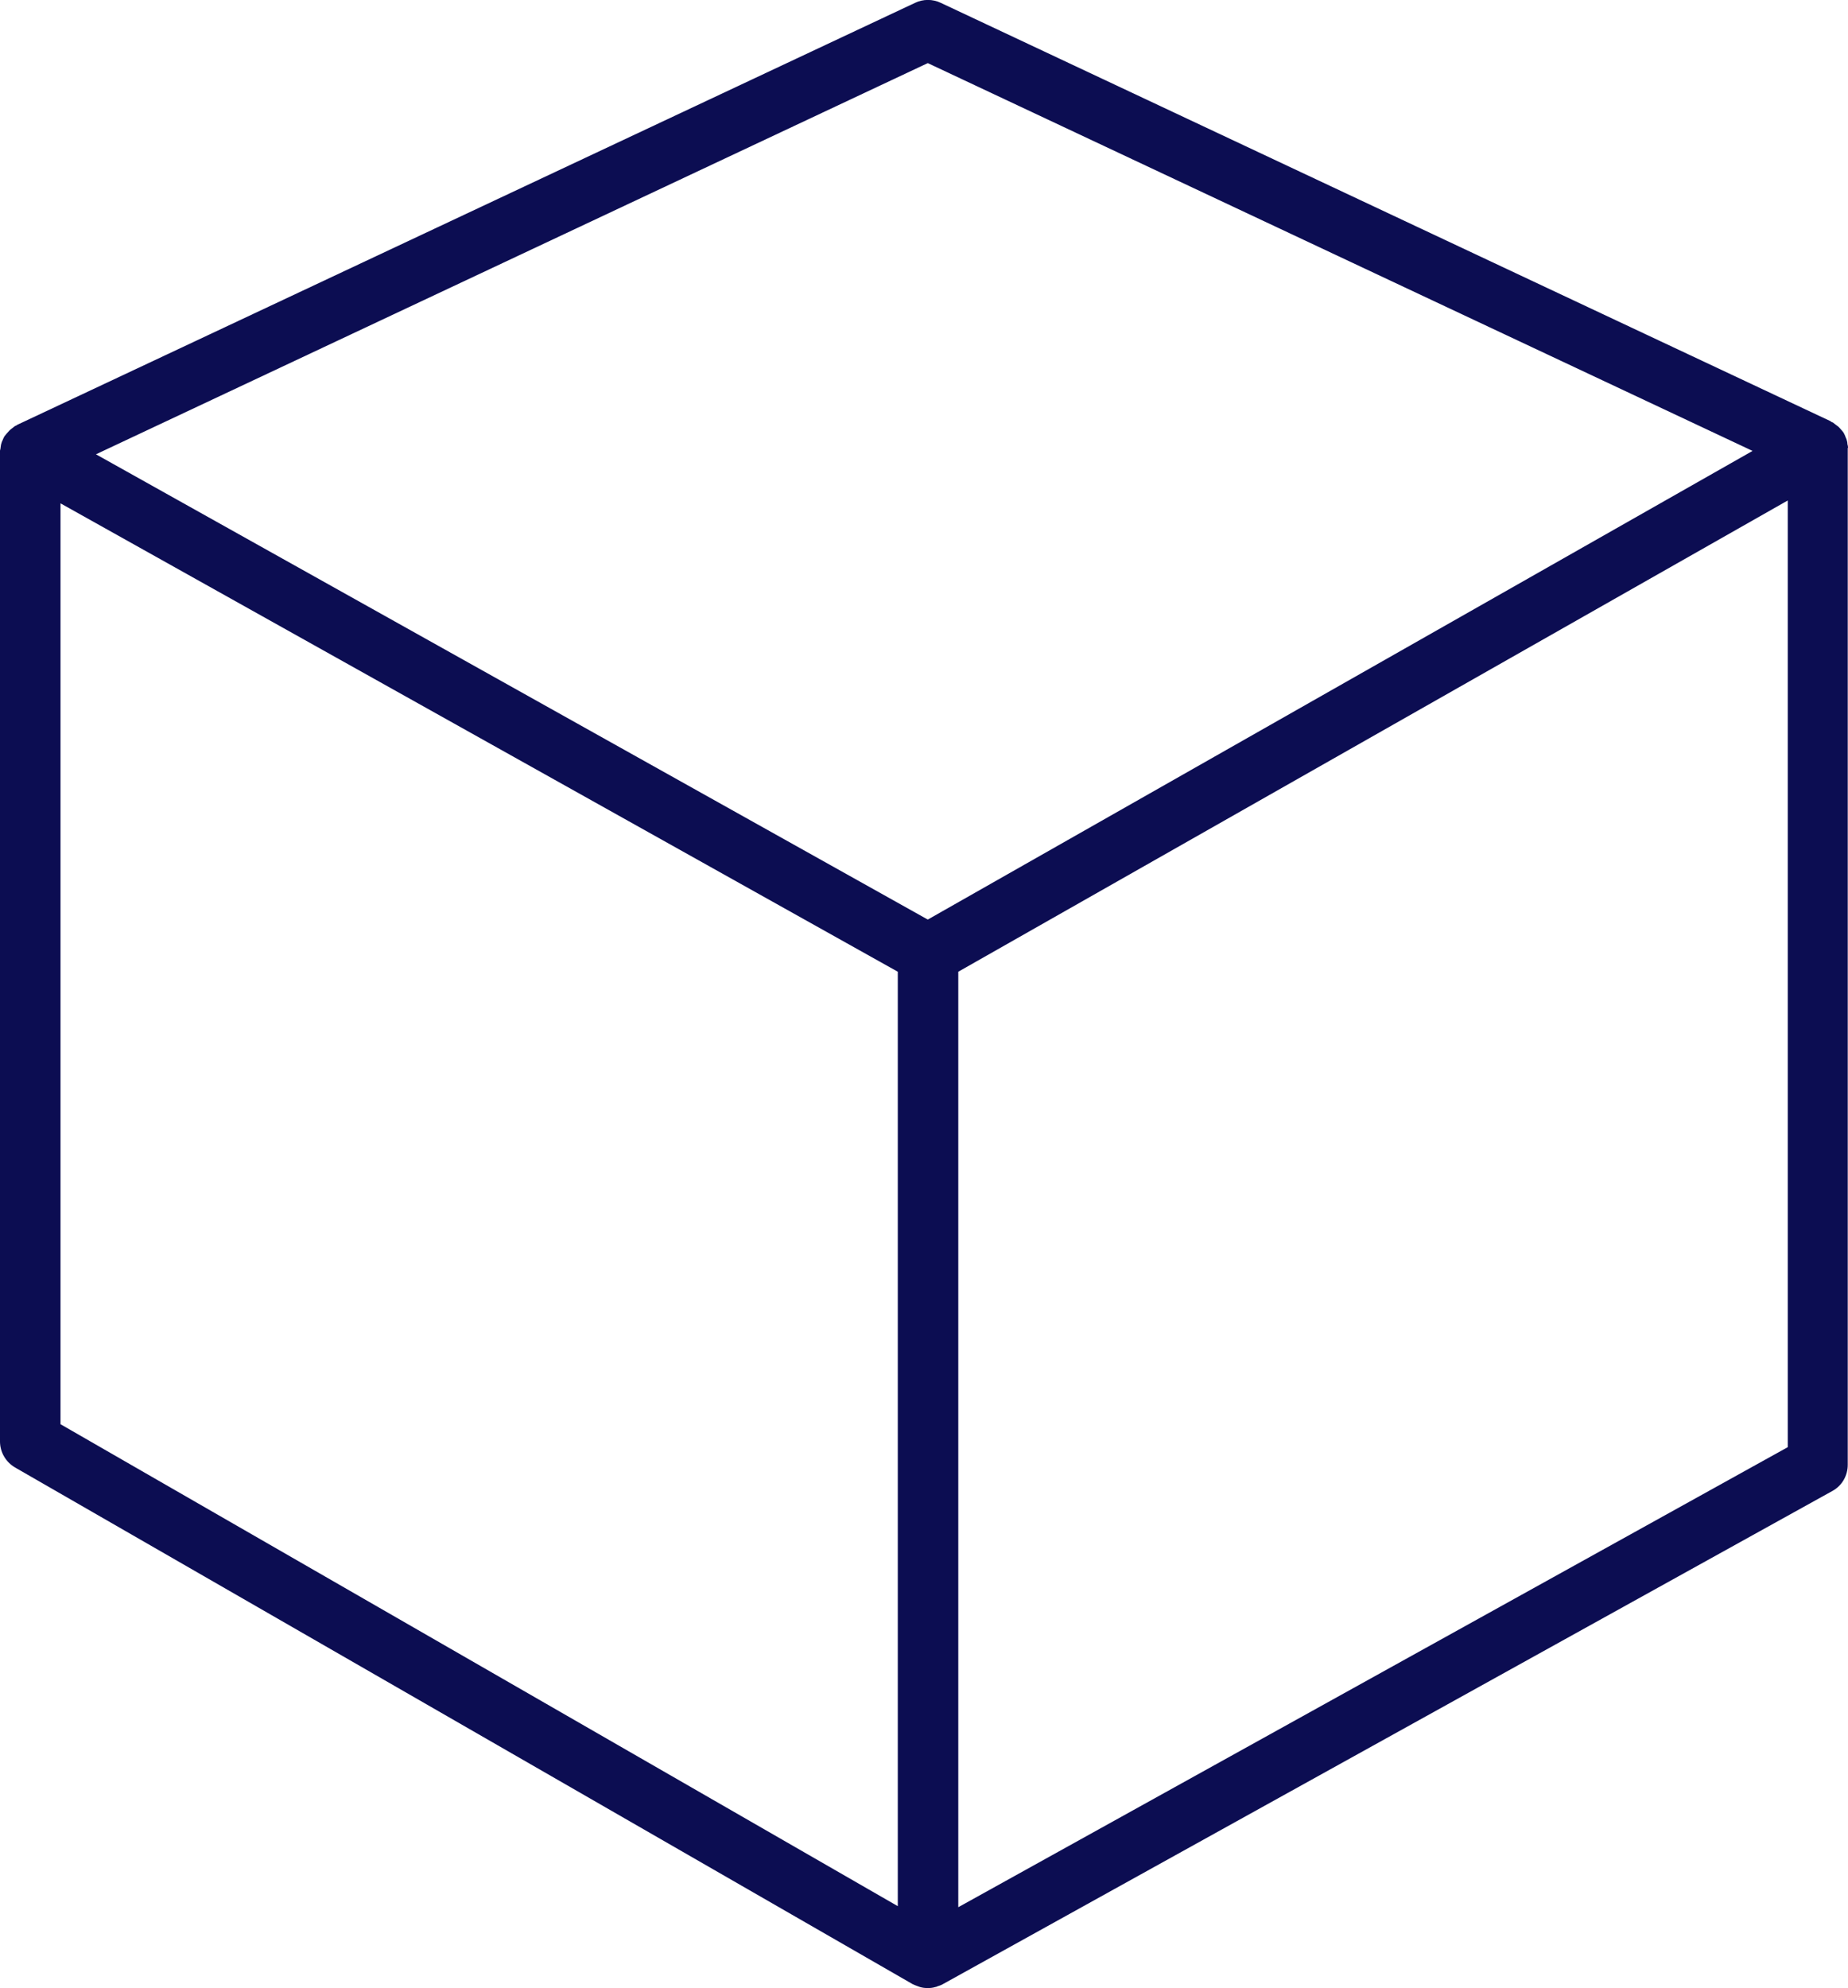
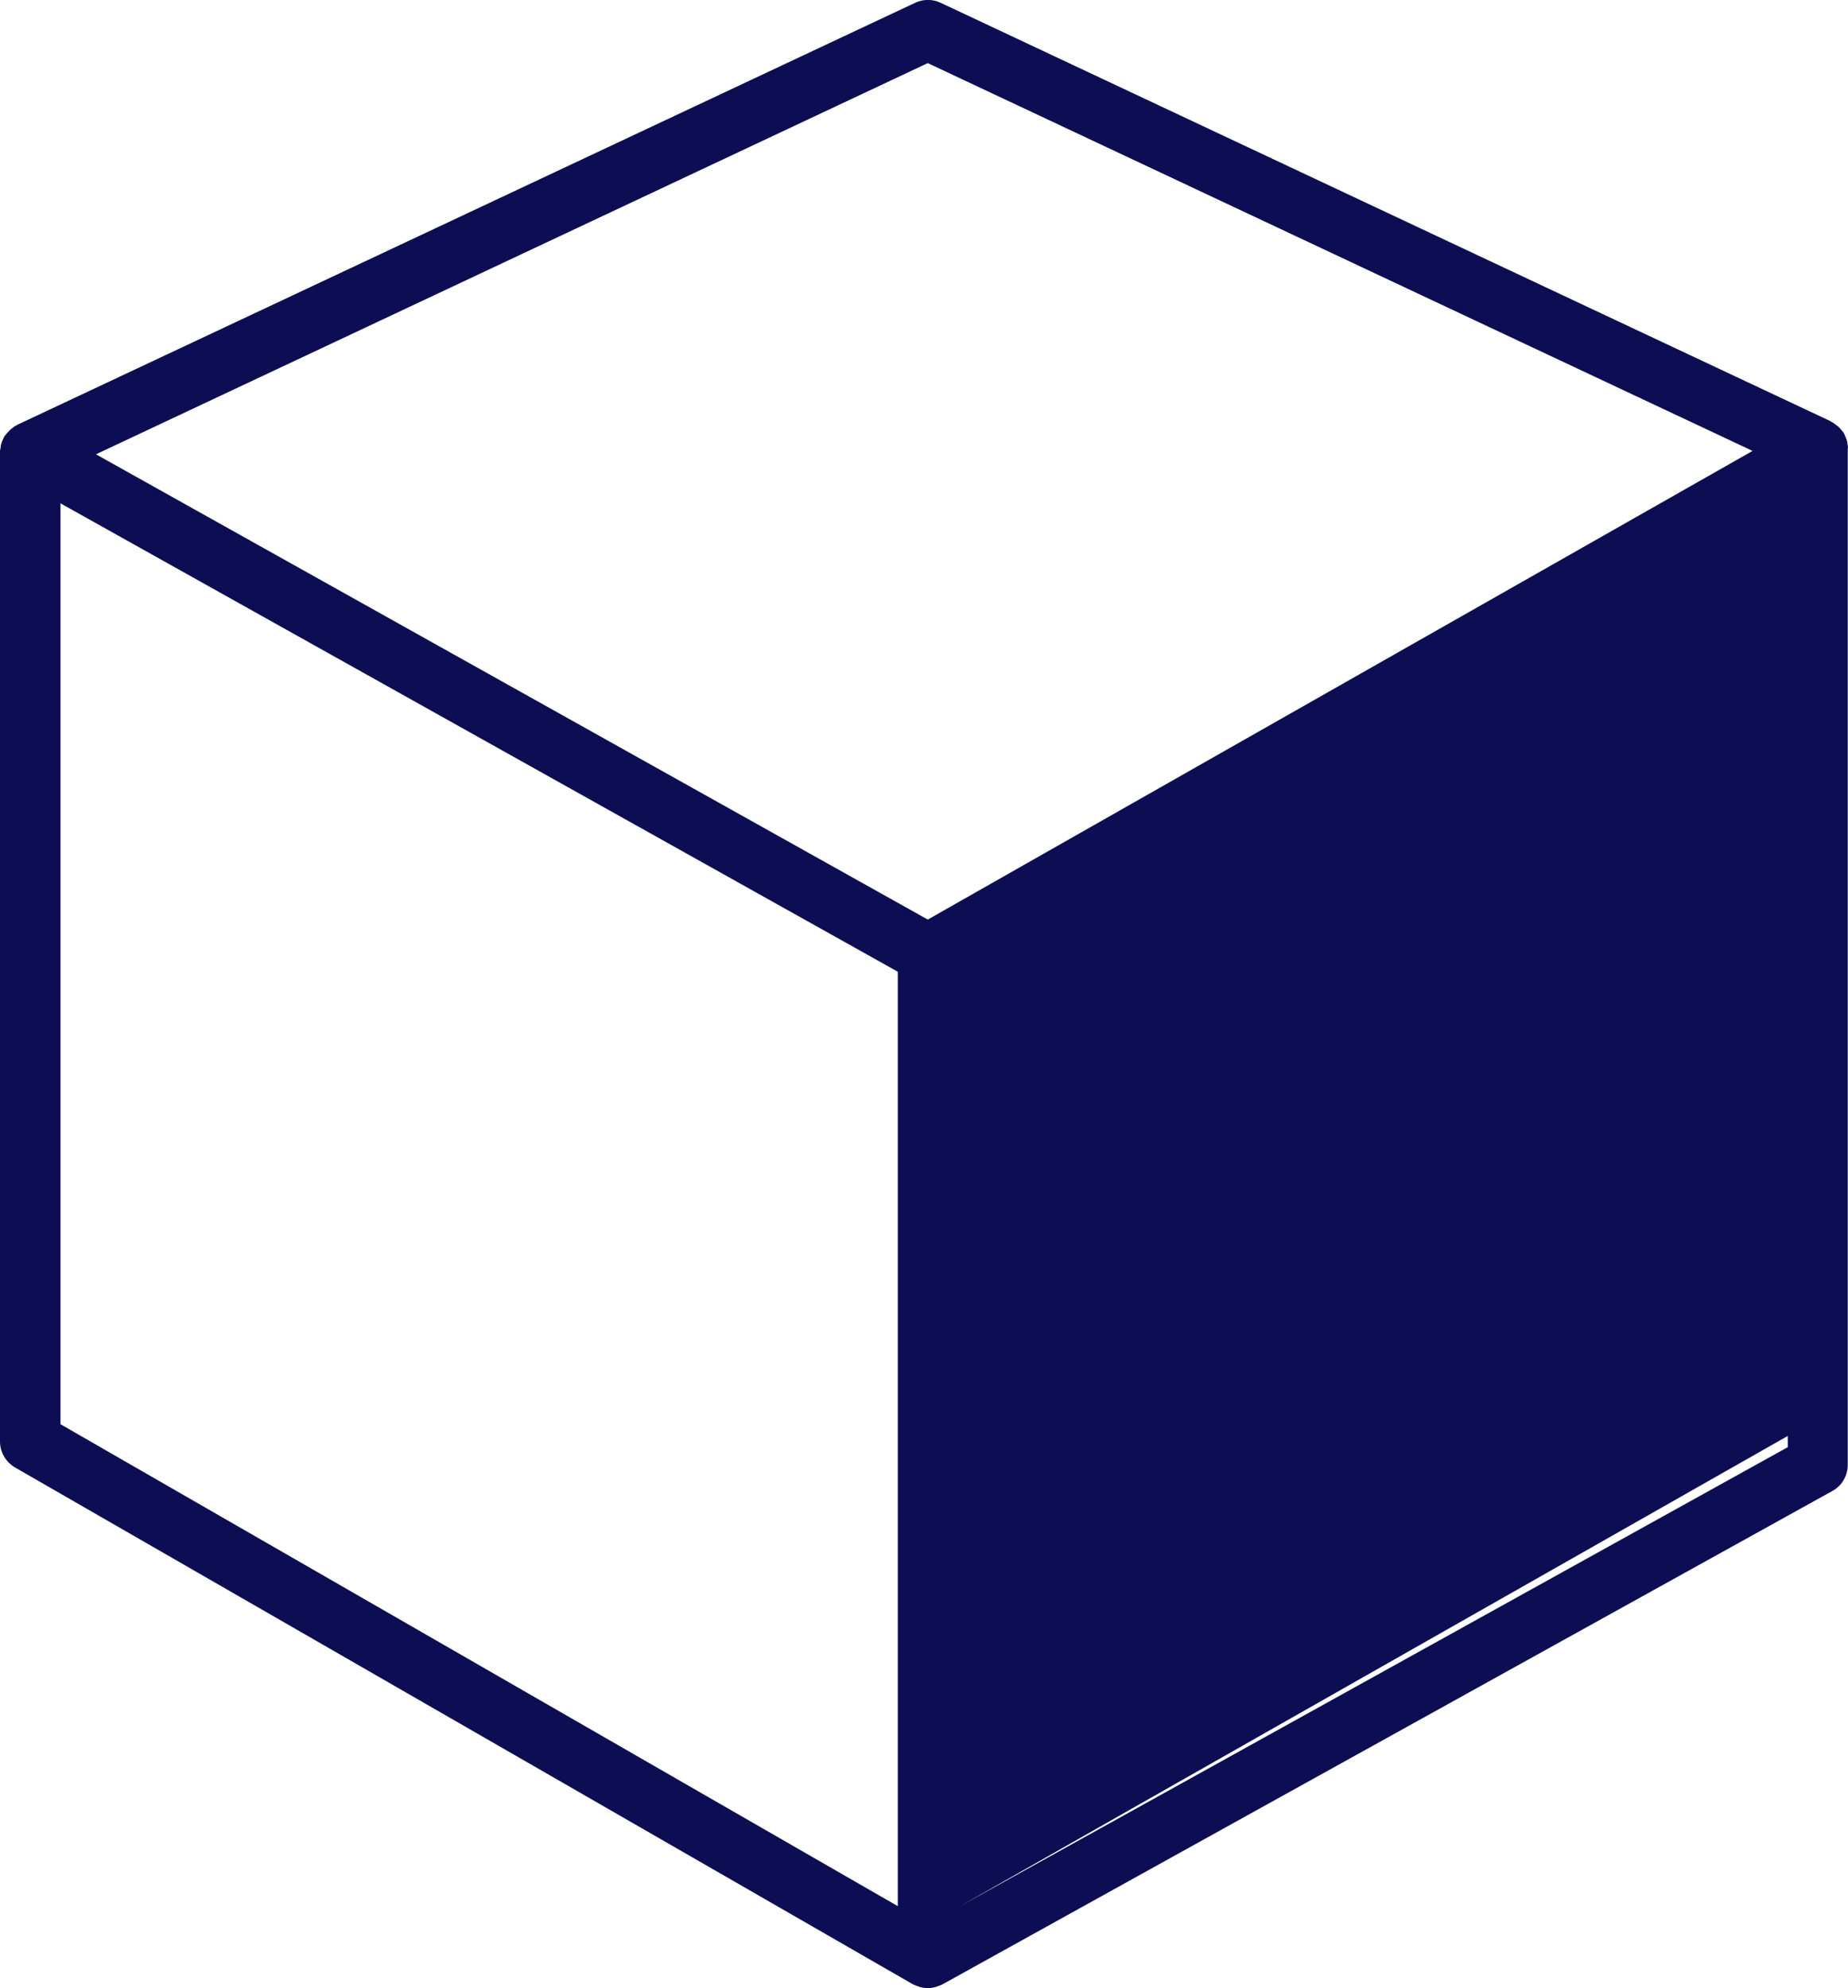
<svg xmlns="http://www.w3.org/2000/svg" id="Calque_2" width="70.87" height="76.24" viewBox="0 0 70.87 76.24">
-   <path d="M70.87,17.17s0-.01,0-.02c0-.04-.01-.08-.02-.11,0-.06-.01-.11-.03-.17-.01-.05-.04-.09-.05-.13-.02-.05-.04-.1-.07-.15-.03-.04-.06-.08-.09-.11-.03-.04-.07-.08-.11-.12-.04-.03-.08-.06-.12-.09-.03-.02-.06-.05-.09-.07-.01,0-.03-.01-.05-.02-.01,0-.03-.02-.04-.03L36.08.11c-.31-.15-.68-.15-.99,0L.66,16.29s-.03.02-.04.03c-.02,0-.03.01-.05.02-.03.02-.06.05-.09.07-.04.03-.08.06-.11.09-.04.04-.07.08-.11.12-.03.04-.06.07-.09.11-.03.05-.05.1-.07.15-.02.04-.04.08-.05.13-.02.06-.02.12-.03.17,0,.04-.02.07-.02.11,0,0,0,.01,0,.02,0,0,0,.01,0,.02v37.94c0,.41.22.79.58,1l34.42,19.81s0,0,0,0,0,0,0,0h0c.06.03.12.05.17.07.04.01.07.03.11.04.1.03.2.04.3.04s.2-.01.29-.04c.03,0,.06-.02.09-.03.06-.02.13-.04.18-.07l34.13-18.92c.37-.2.59-.59.59-1V17.2s0-.01,0-.02ZM35.58,2.42l31.63,14.87-31.63,17.97L3.68,17.42,35.58,2.42ZM2.32,19.3l32.11,17.96v35.83L2.32,54.61V19.3ZM68.56,55.49l-31.81,17.64v-35.87l31.81-18.07v36.31Z" style="fill:#0c0d52;" />
+   <path d="M70.87,17.17s0-.01,0-.02c0-.04-.01-.08-.02-.11,0-.06-.01-.11-.03-.17-.01-.05-.04-.09-.05-.13-.02-.05-.04-.1-.07-.15-.03-.04-.06-.08-.09-.11-.03-.04-.07-.08-.11-.12-.04-.03-.08-.06-.12-.09-.03-.02-.06-.05-.09-.07-.01,0-.03-.01-.05-.02-.01,0-.03-.02-.04-.03L36.08.11c-.31-.15-.68-.15-.99,0L.66,16.29s-.03.02-.04.03c-.02,0-.03.01-.05.02-.03.02-.06.05-.09.07-.04.03-.08.06-.11.09-.04.04-.07.08-.11.12-.03.04-.06.07-.09.11-.03.05-.05.1-.07.15-.02.04-.04.08-.05.13-.02.06-.02.12-.03.17,0,.04-.02.07-.02.11,0,0,0,.01,0,.02,0,0,0,.01,0,.02v37.94c0,.41.22.79.58,1l34.42,19.81s0,0,0,0,0,0,0,0h0c.06.03.12.05.17.07.04.01.07.03.11.04.1.03.2.04.3.04s.2-.01.29-.04c.03,0,.06-.02.09-.03.06-.02.13-.04.18-.07l34.13-18.92c.37-.2.59-.59.59-1V17.2s0-.01,0-.02ZM35.58,2.42l31.63,14.87-31.63,17.97L3.68,17.42,35.58,2.42ZM2.32,19.3l32.11,17.96v35.83L2.32,54.61V19.3ZM68.56,55.49l-31.81,17.64l31.81-18.07v36.31Z" style="fill:#0c0d52;" />
</svg>